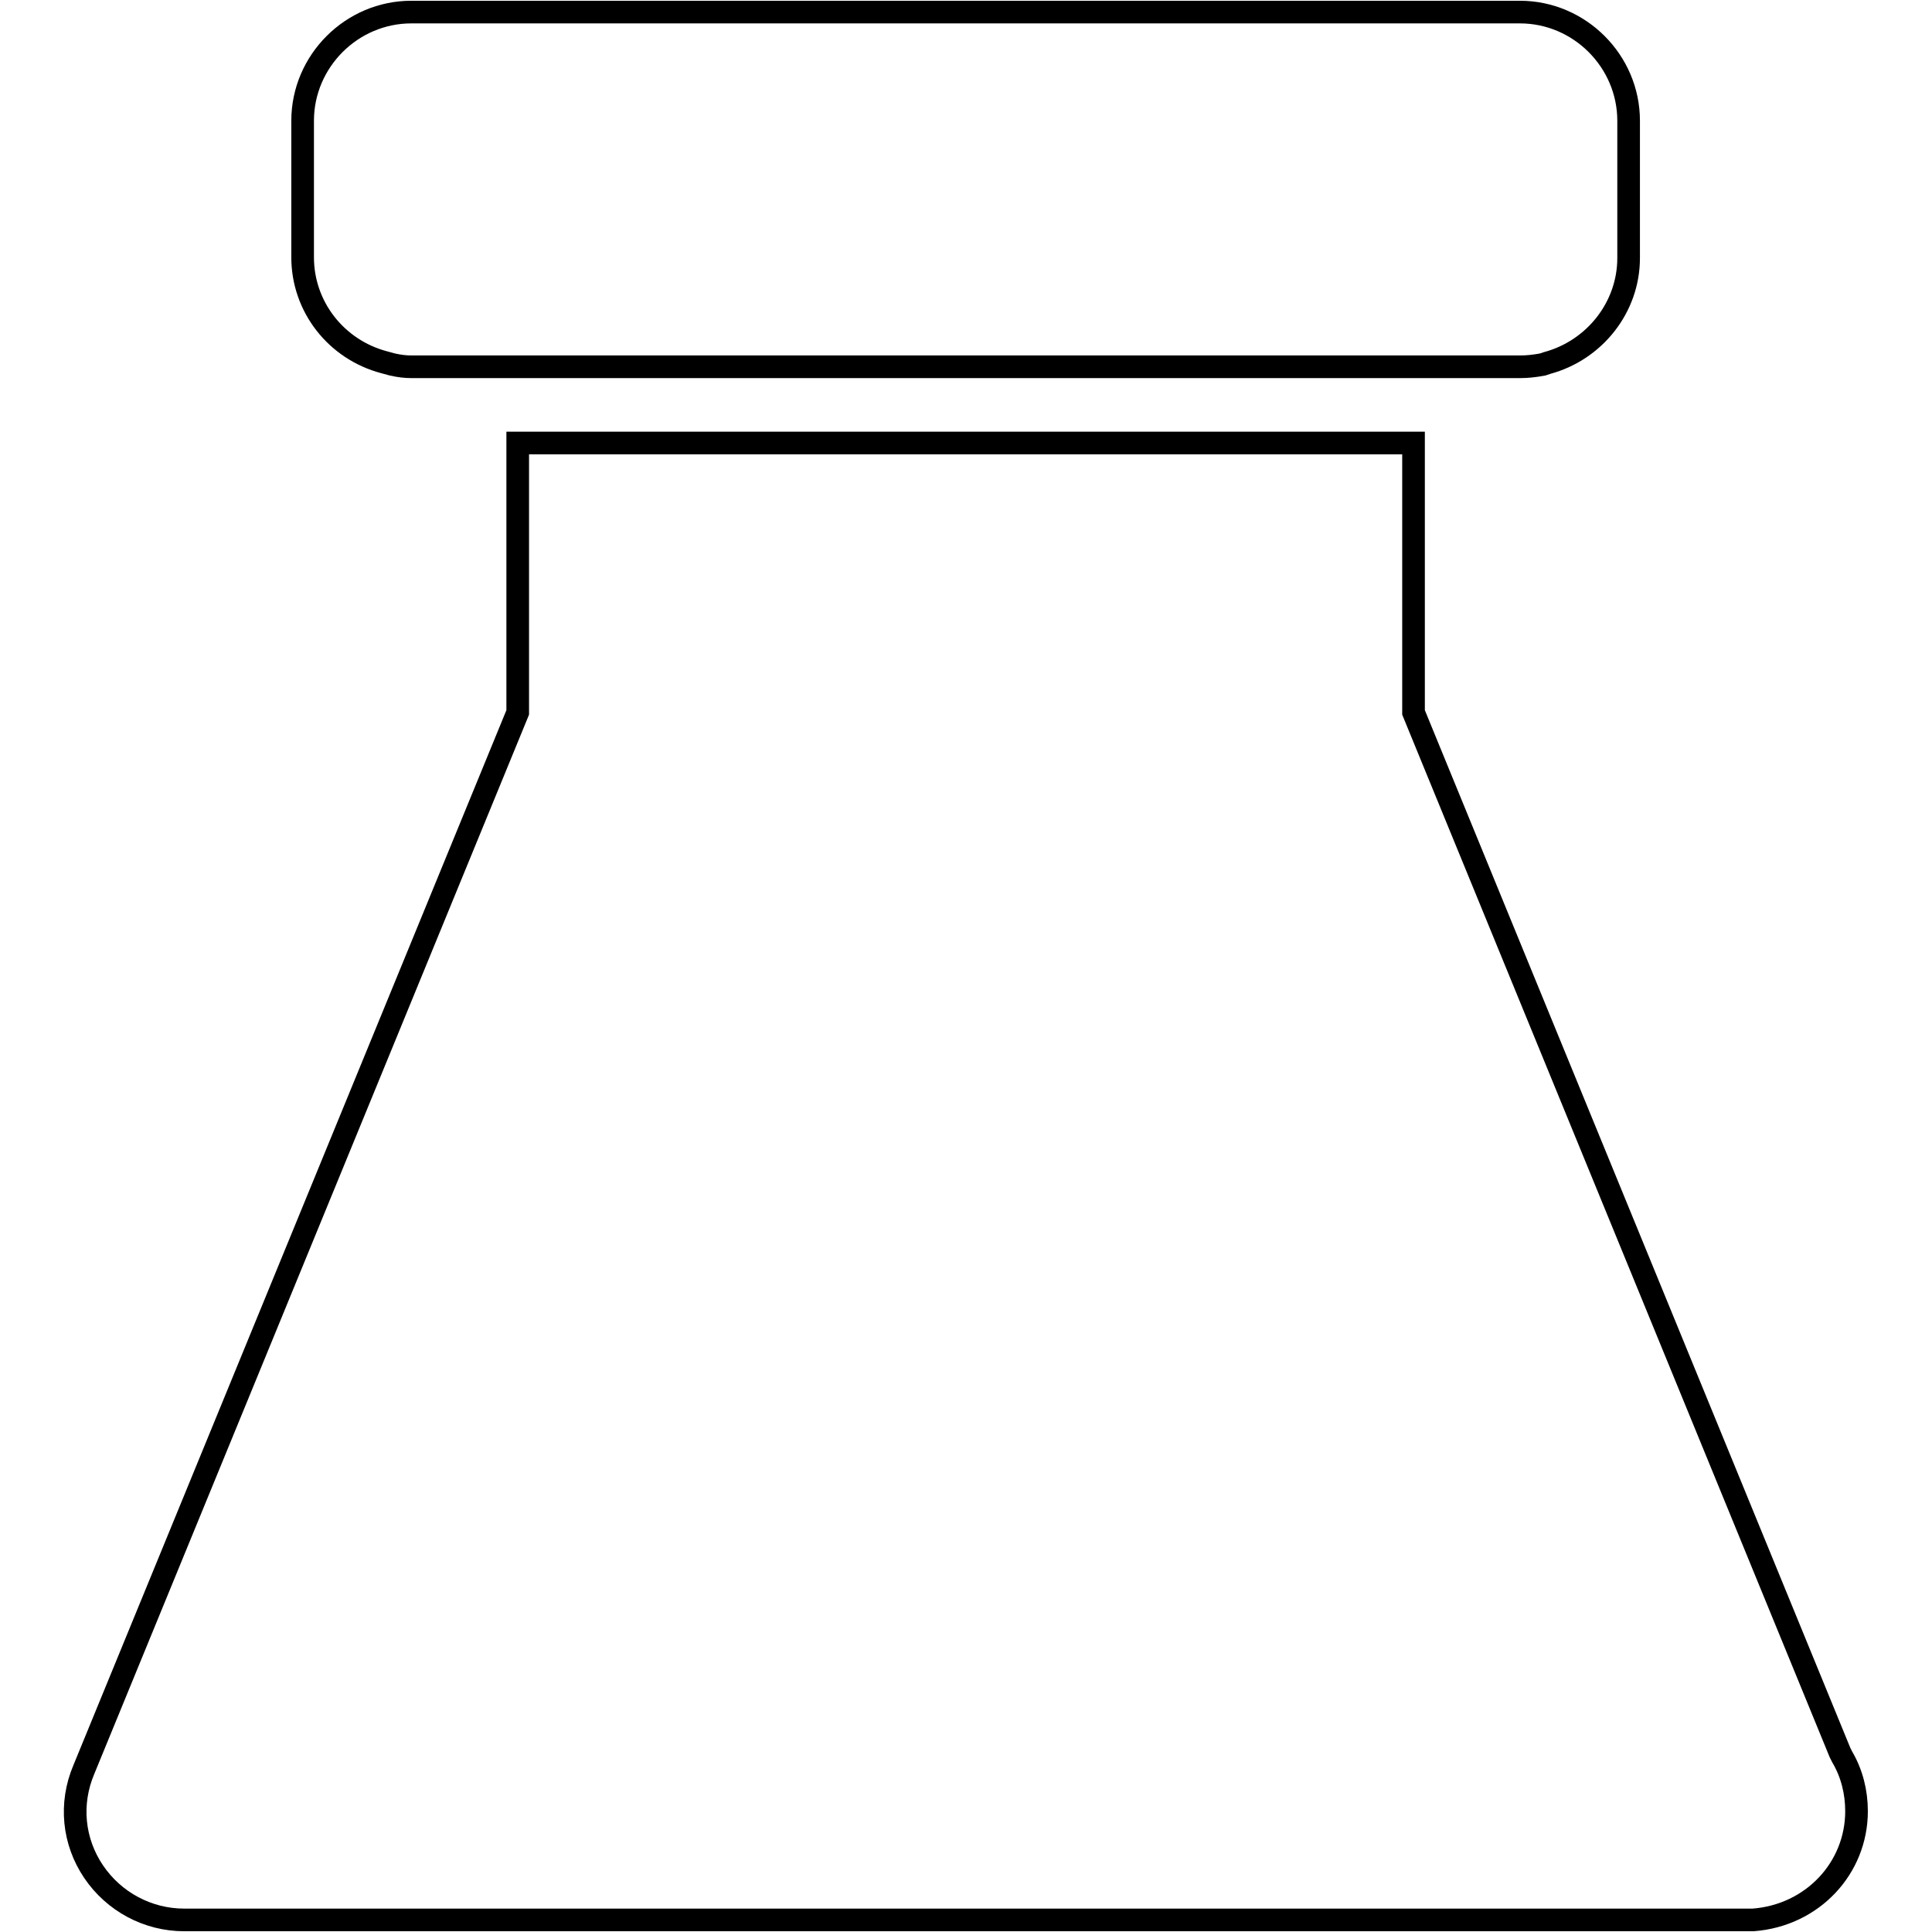
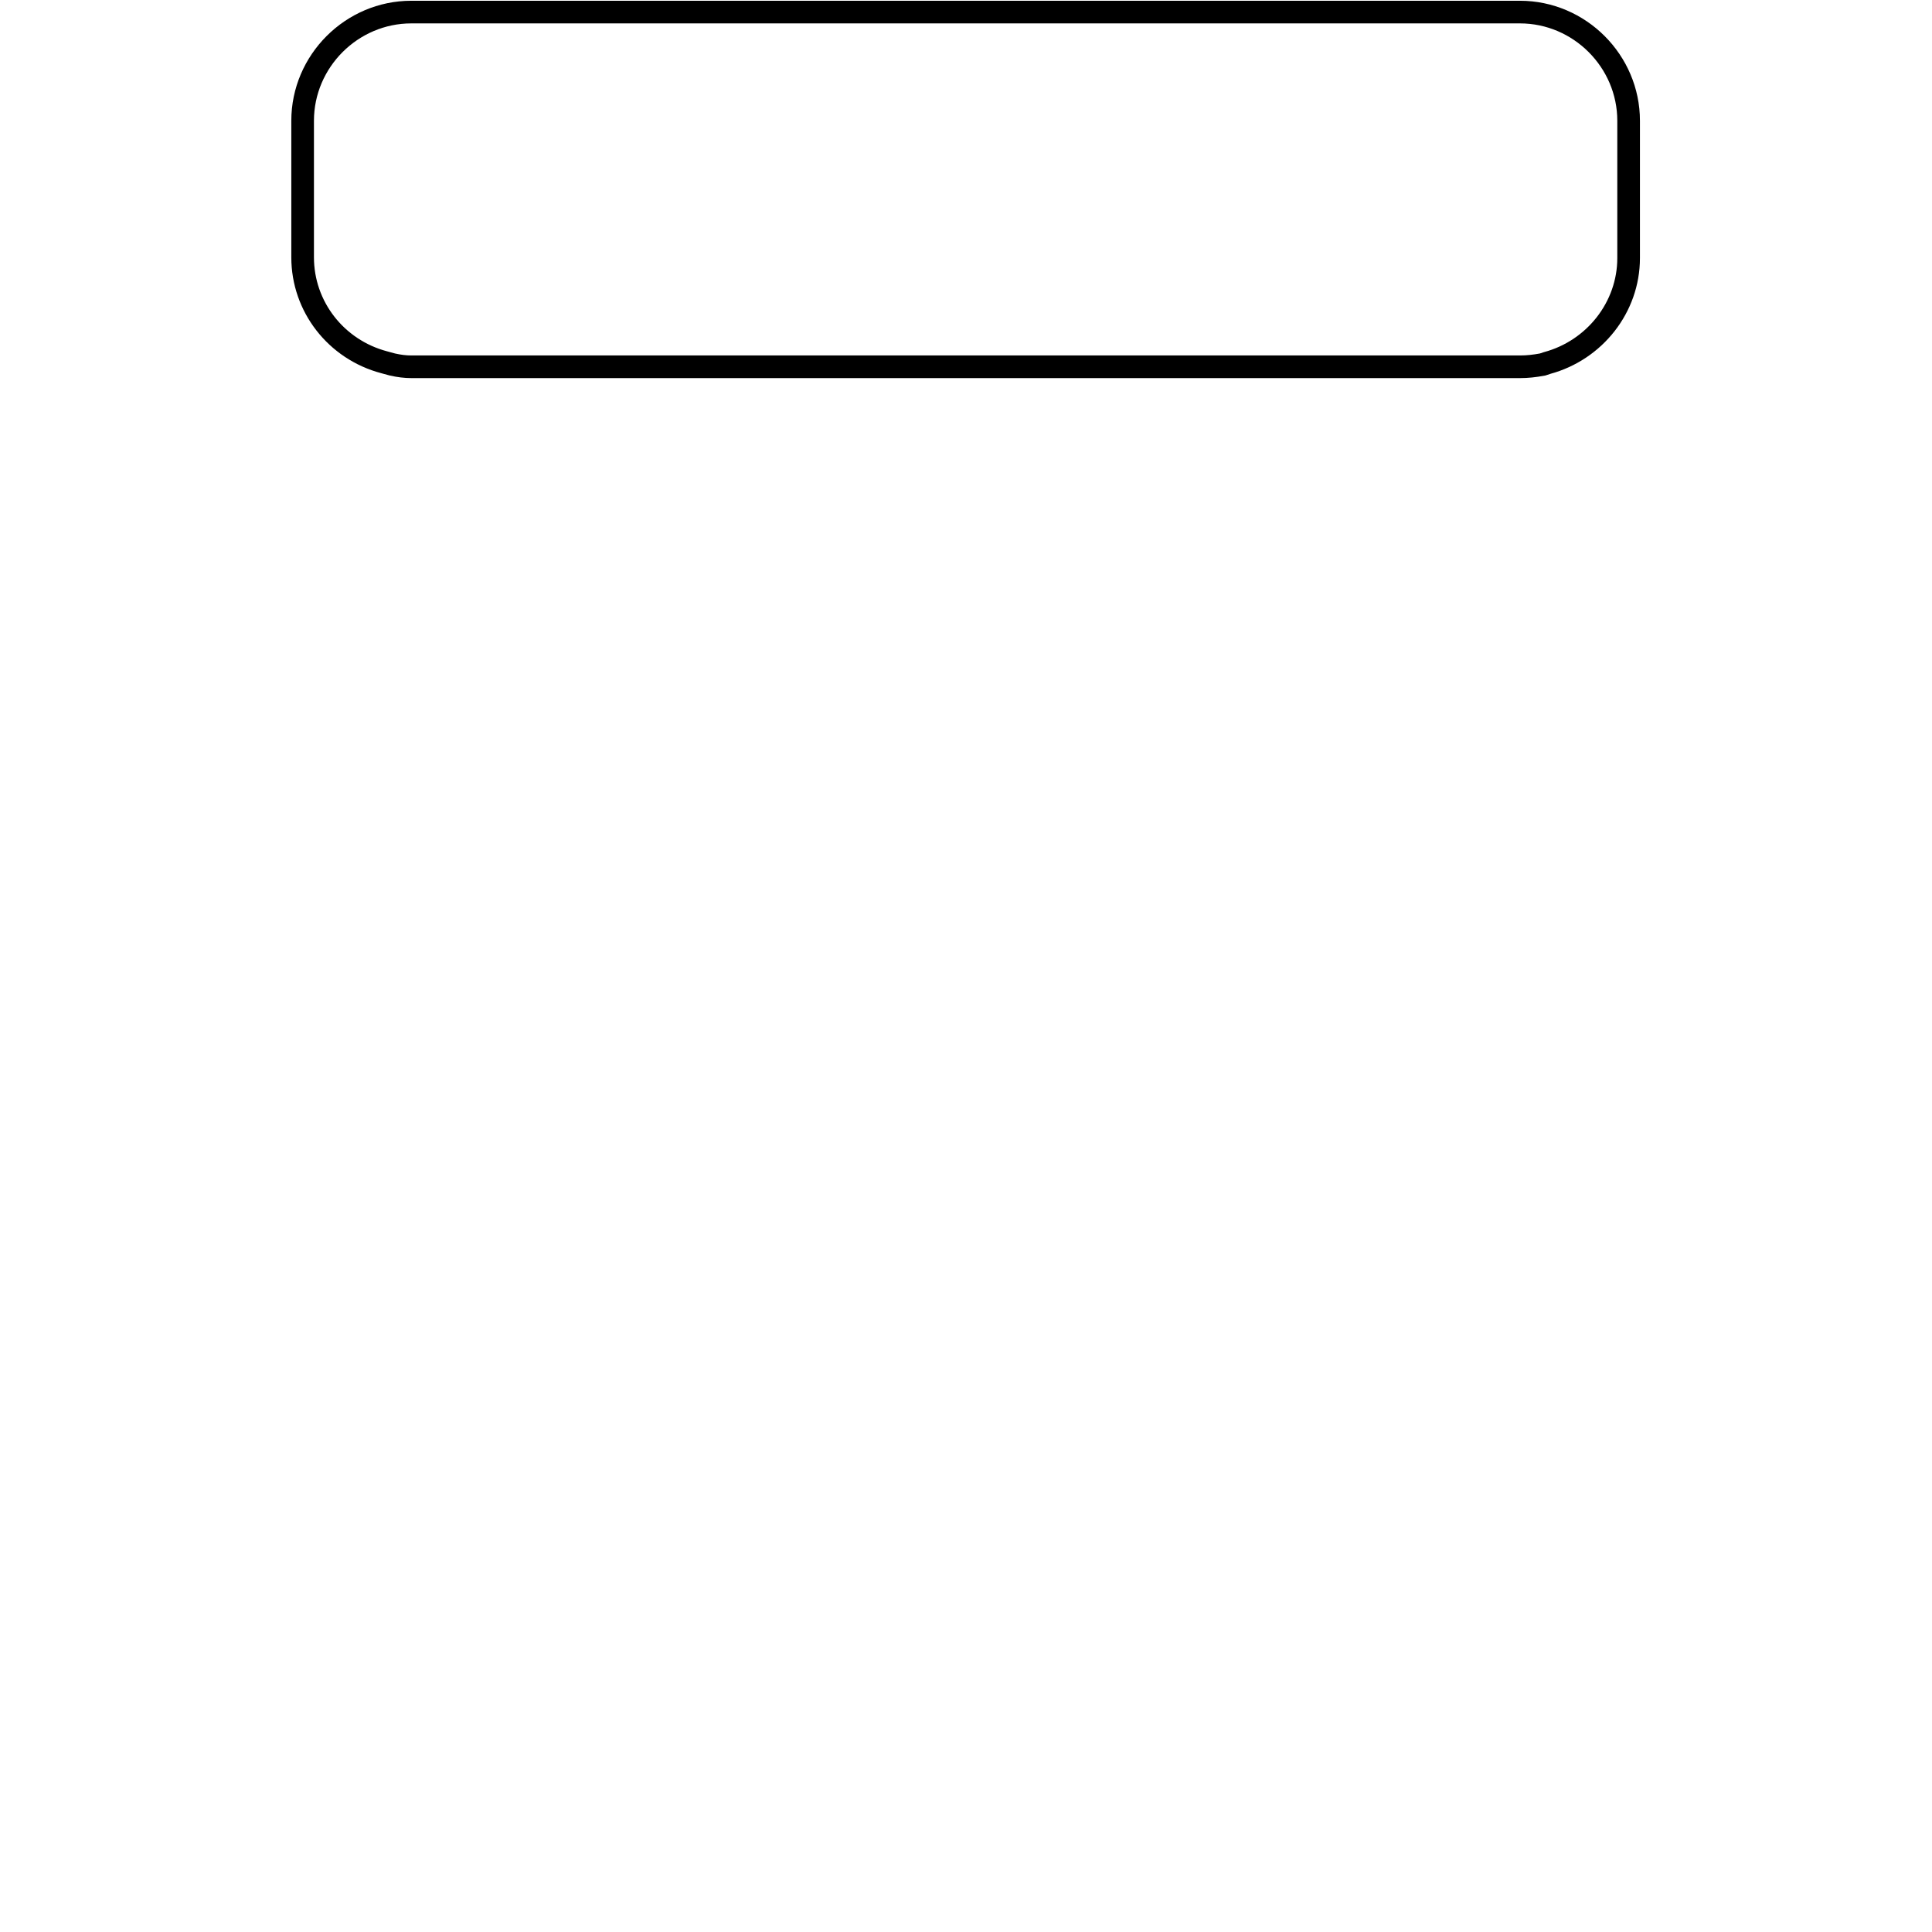
<svg xmlns="http://www.w3.org/2000/svg" version="1.1" x="0px" y="0px" viewBox="0 0 256 256" enable-background="new 0 0 256 256" xml:space="preserve">
  <g>
    <g>
      <g>
        <path stroke-width="3" fill-opacity="0" stroke="#000000" d="M54.5,48.6c-0.8,0-1.6-0.1-2.5-0.3l-1.1-0.3c-6.4-1.7-10.8-7.4-10.8-13.9V16c0-7.9,6.5-14.4,14.4-14.4h146.9c7.9,0,14.4,6.5,14.4,14.4v18.2c0,6.5-4.5,12.2-10.8,13.9l-0.6,0.2c-1.1,0.2-2,0.3-3,0.3h-9.2h-5H68.6h-5L54.5,48.6L54.5,48.6z" />
-         <path stroke-width="3" fill-opacity="0" stroke="#000000" d="M232.3,254.4H24.4c-4.8,0-9.3-2.4-12-6.4c-2.7-4-3.2-9-1.3-13.5L68.6,94.4V58.7h118.7v35.7l56.5,137.8l0.3,0.6c1.3,2.2,1.9,4.7,1.9,7.2C246,247.5,240.2,253.8,232.3,254.4z" />
      </g>
      <g />
      <g />
      <g />
      <g />
      <g />
      <g />
      <g />
      <g />
      <g />
      <g />
      <g />
      <g />
      <g />
      <g />
      <g />
    </g>
  </g>
</svg>